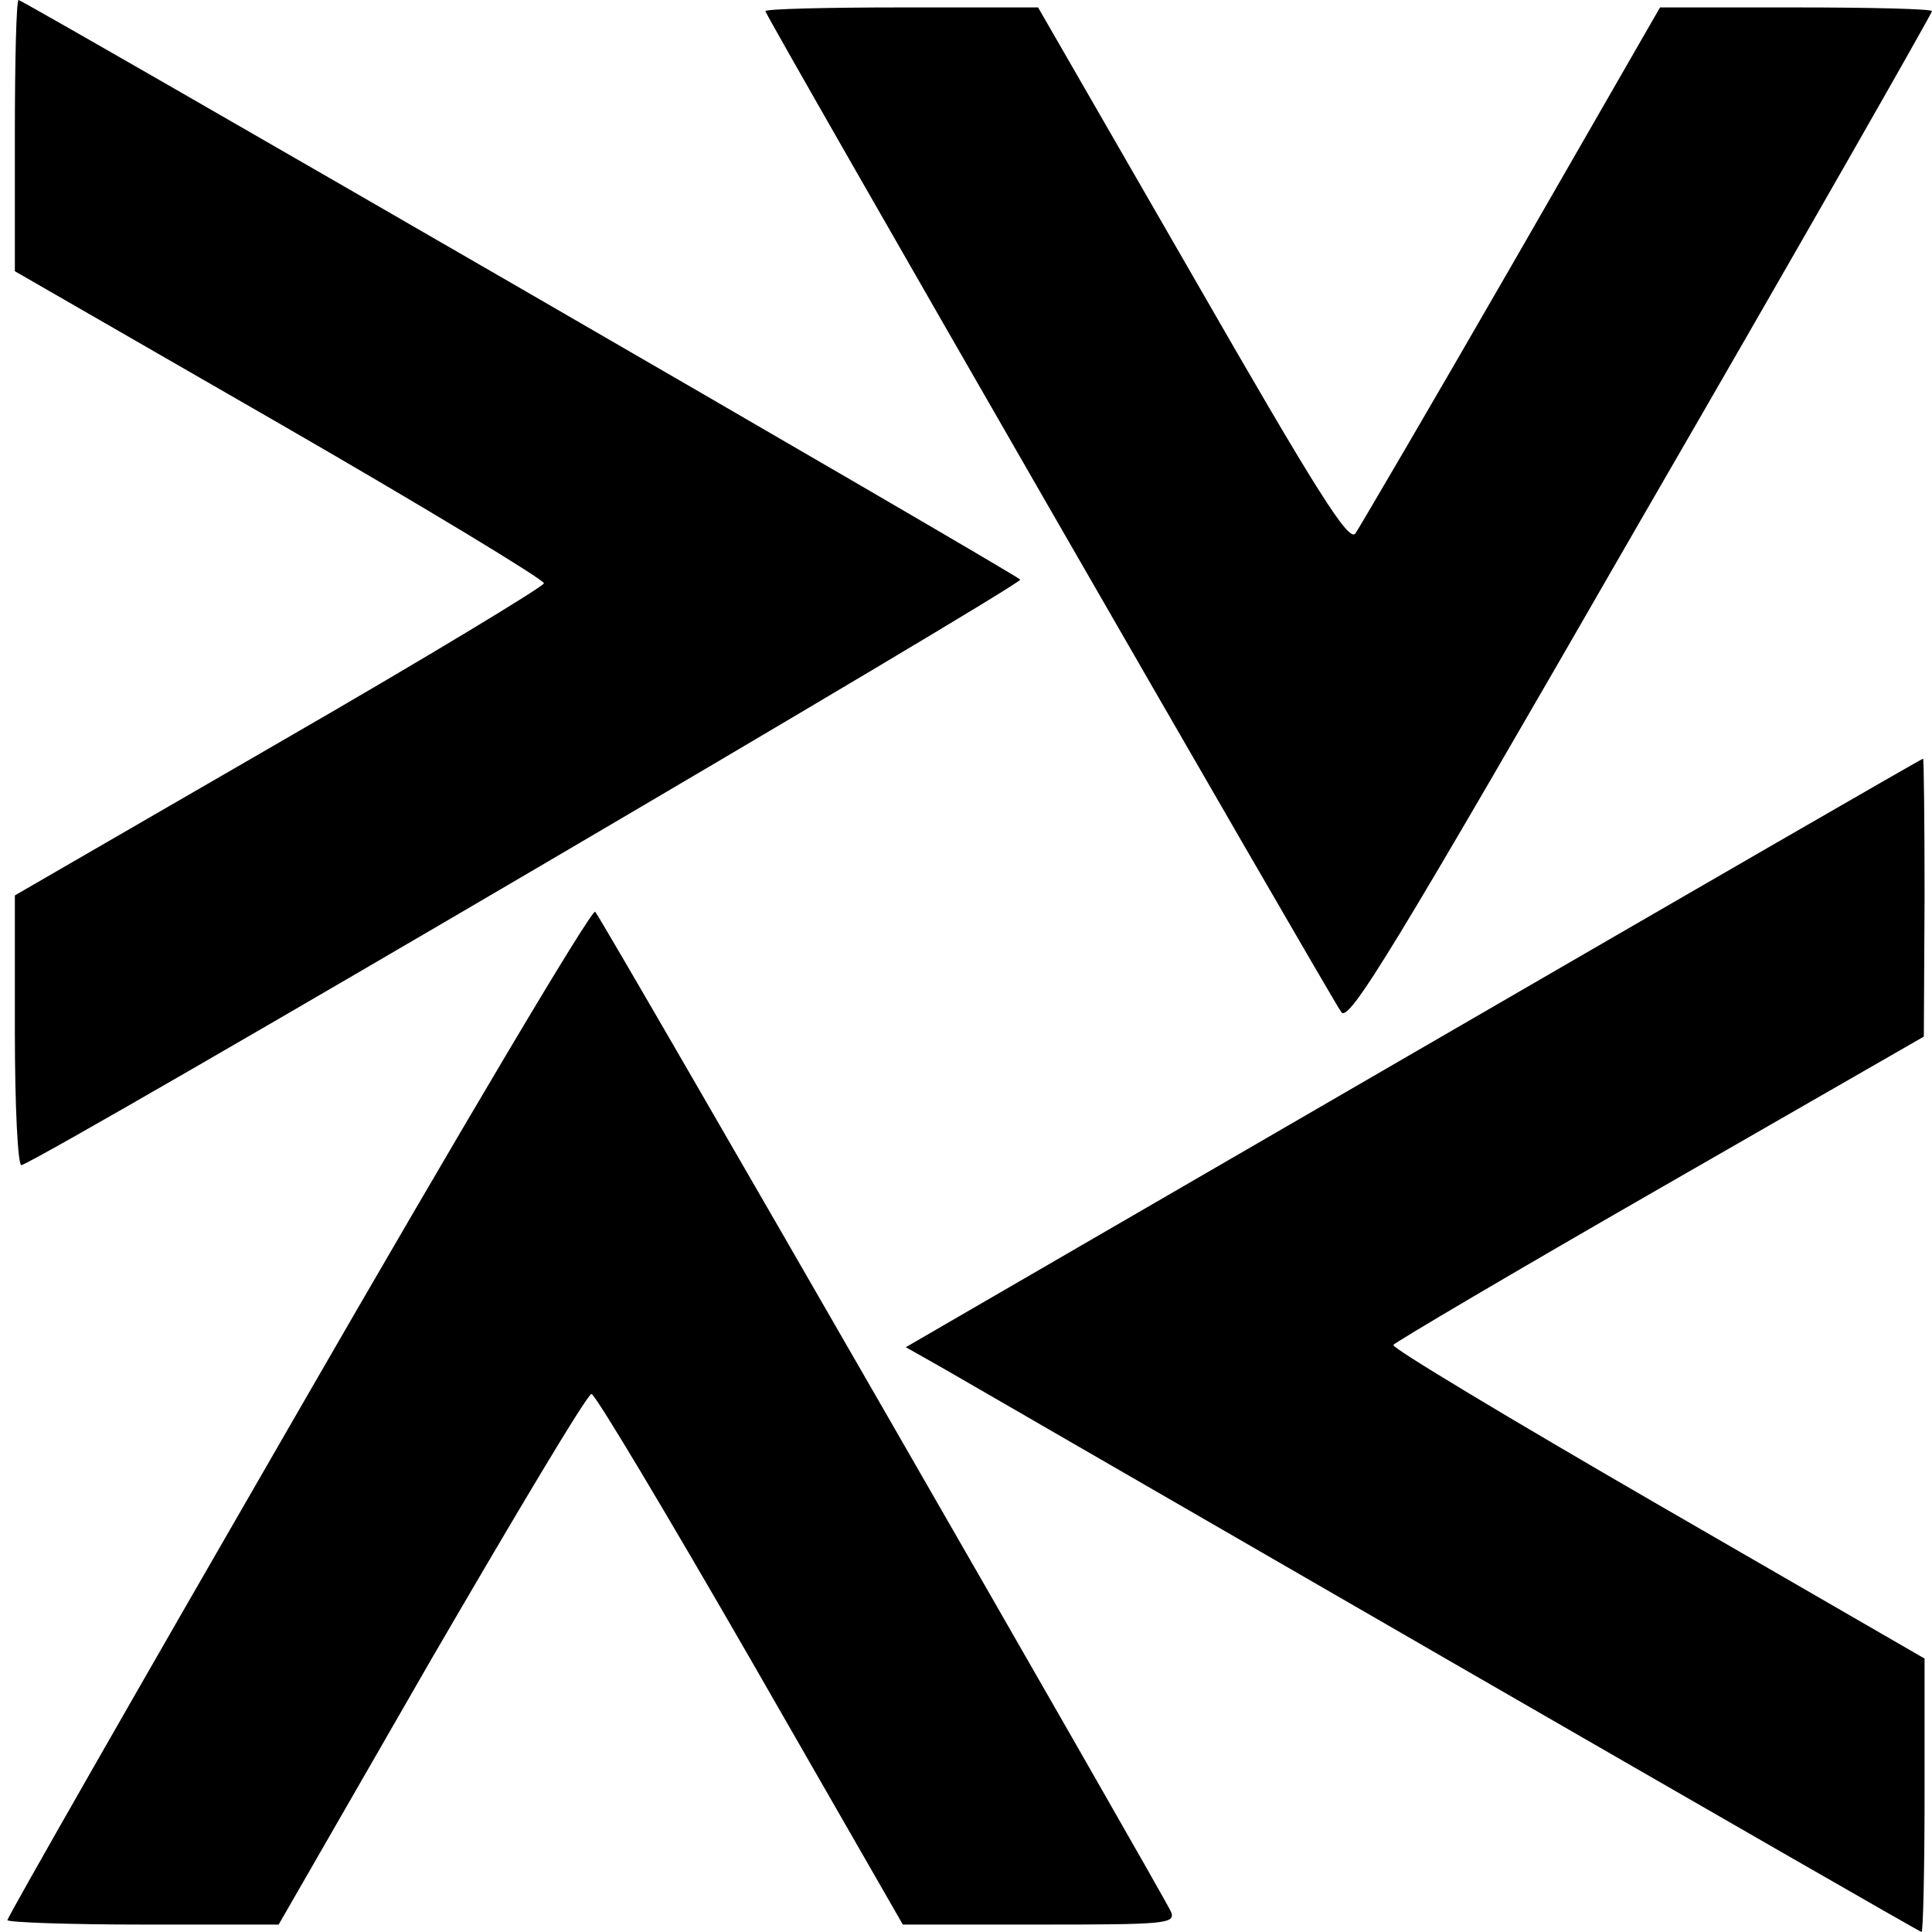
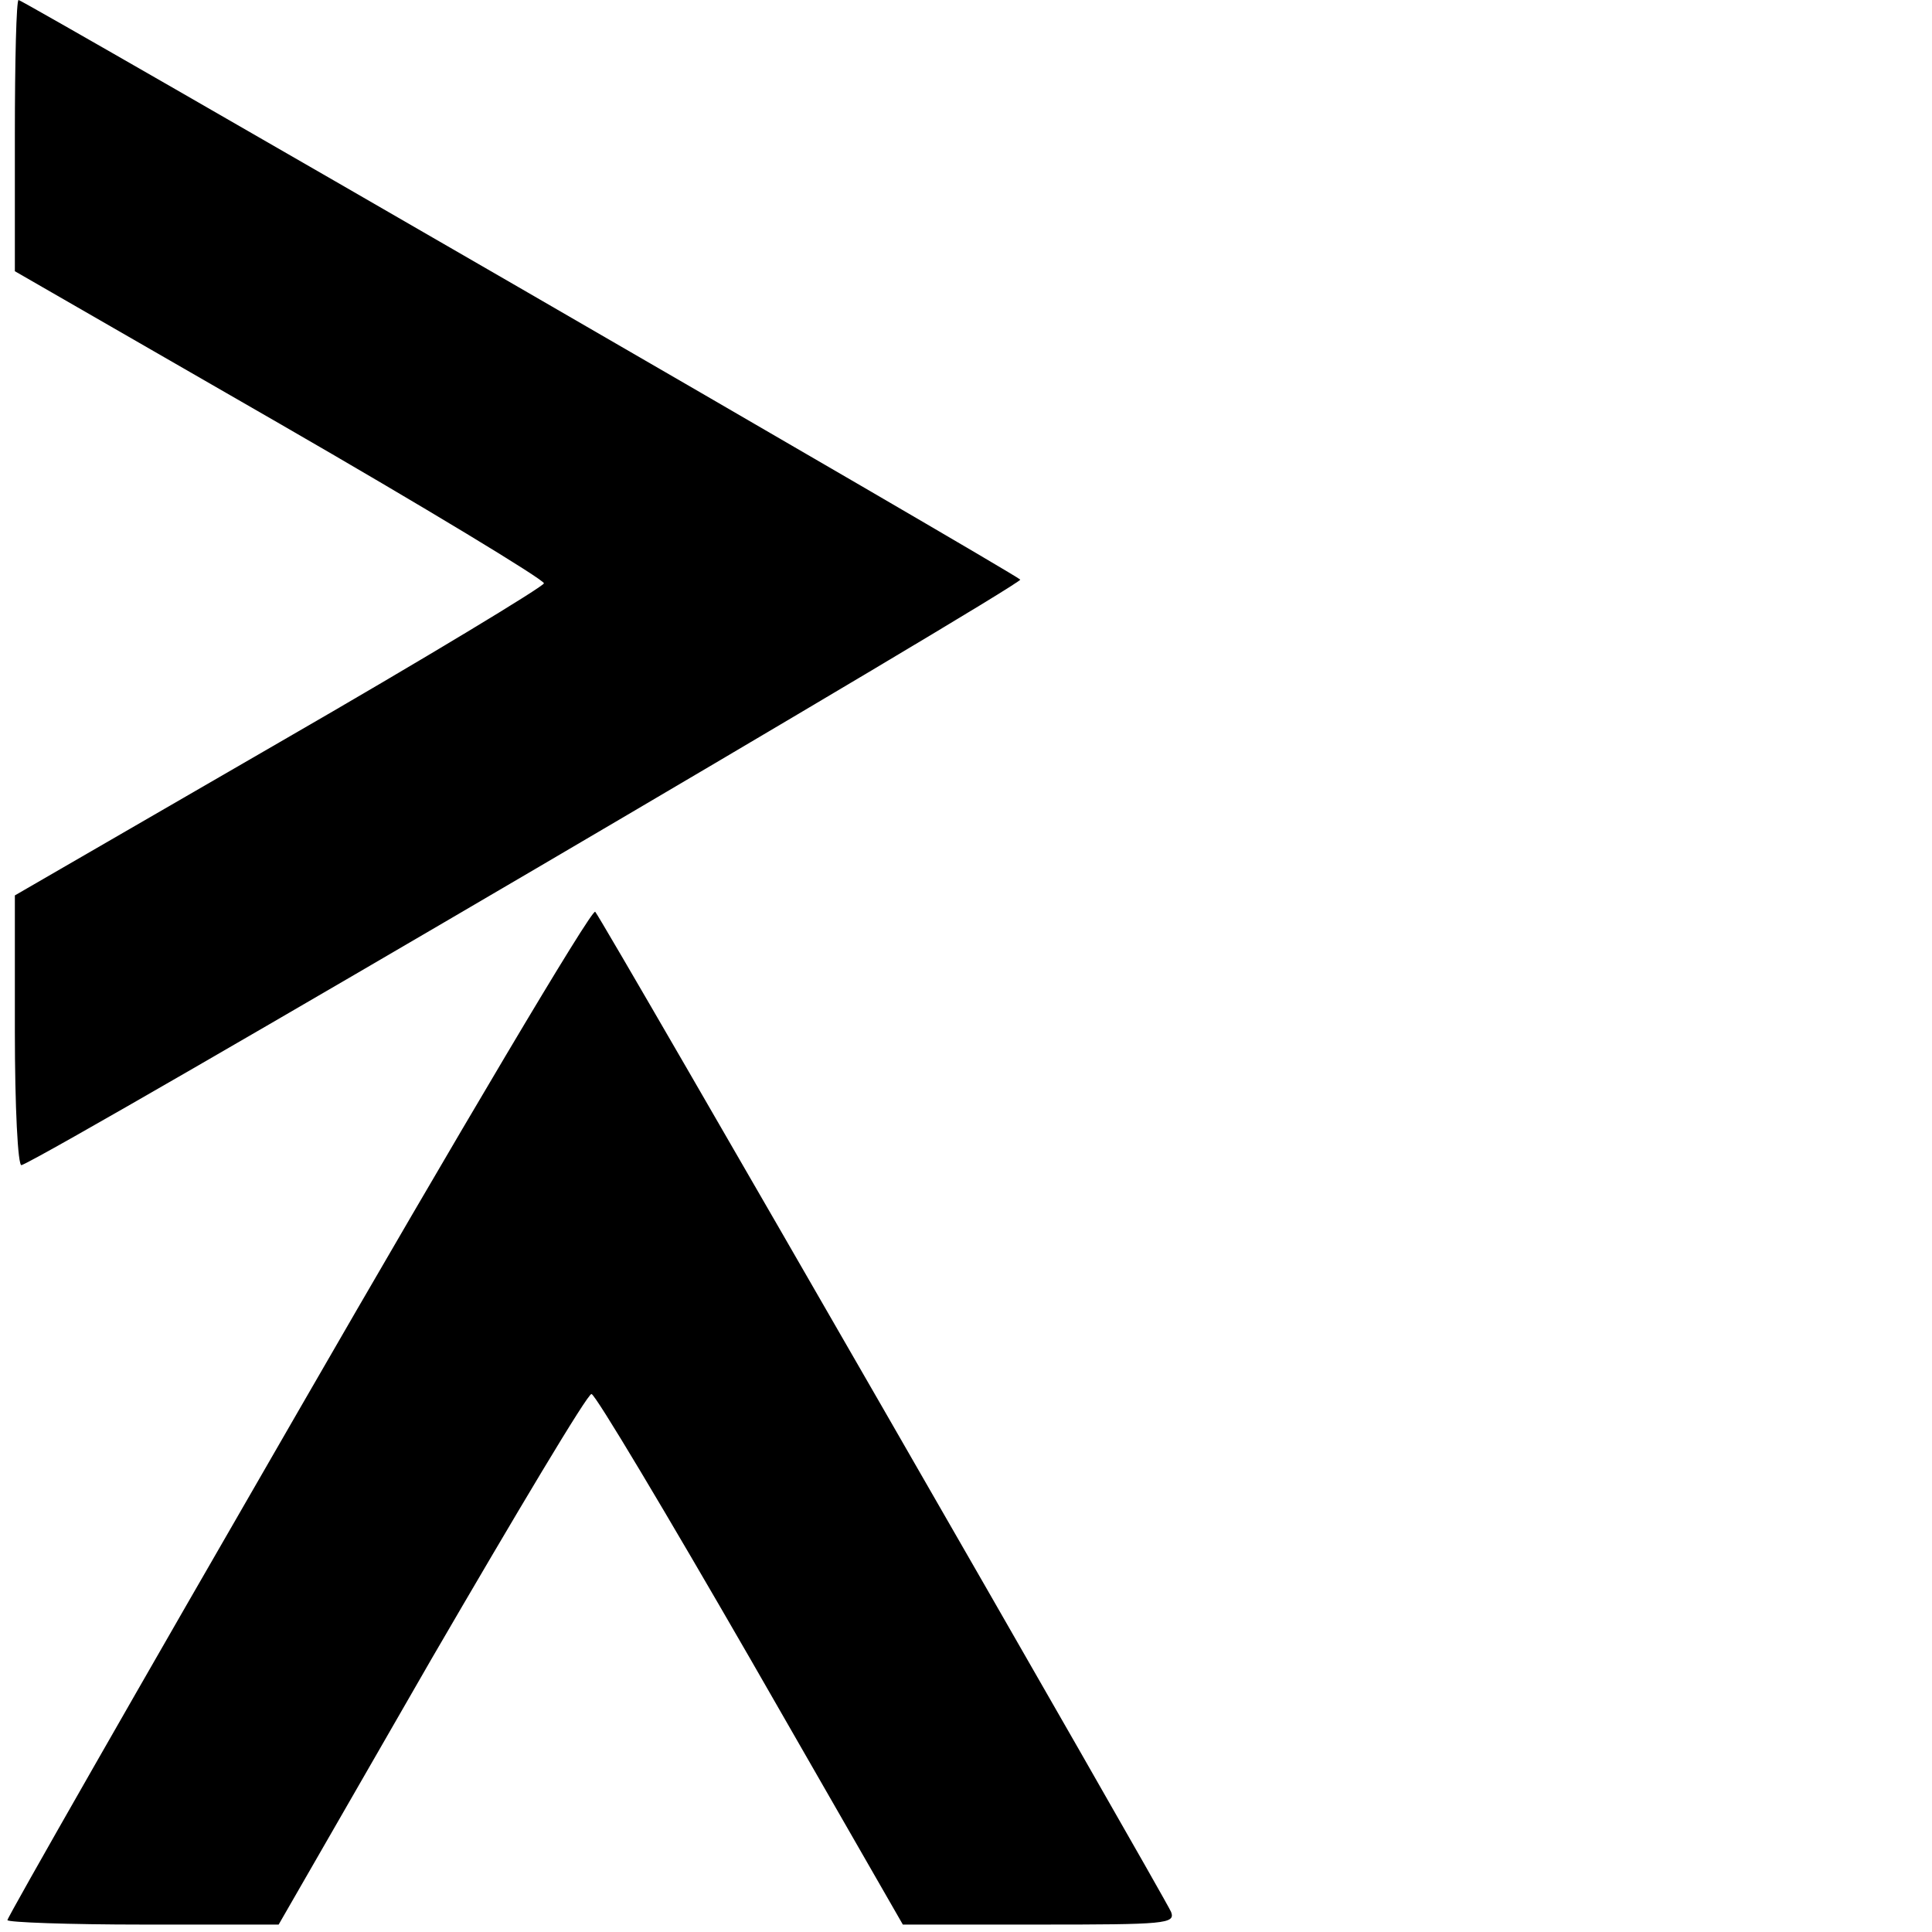
<svg xmlns="http://www.w3.org/2000/svg" version="1.0" width="260pt" height="260pt" viewBox="0 0 260 260" preserveAspectRatio="xMidYMid meet">
  <g transform="translate(0,260) scale(0.1,-0.1)" fill="#000000" stroke="none">
    <path d="M20 2418 l0 -183 356 -205 c196 -113 356 -210 356 -215 0 -4 -160 -101 -356 -214 l-356 -206 0 -183 c0 -101 4 -182 9 -180 47 18 1350 783 1344 788 -10 10 -1342 780 -1348 780 -3 0 -5 -82 -5 -182z" />
-     <path d="M1030 2585 c0 -6 754 -1316 775 -1347 10 -15 68 80 403 662 216 373 392 682 392 685 0 3 -82 5 -183 5 l-183 0 -199 -346 c-110 -191 -205 -353 -211 -362 -9 -12 -53 58 -219 347 l-208 361 -184 0 c-100 0 -183 -2 -183 -5z" />
-     <path d="M1902 1183 l-683 -396 53 -30 c29 -17 336 -194 682 -394 345 -199 630 -363 632 -363 2 0 4 83 4 184 l0 184 -360 208 c-197 114 -357 210 -355 214 3 4 164 99 359 211 l355 204 1 188 c0 103 -1 187 -2 186 -2 0 -310 -178 -686 -396z" />
    <path d="M402 702 c-216 -374 -392 -682 -392 -686 0 -3 82 -6 183 -6 l182 0 206 358 c114 196 210 357 215 356 5 0 101 -161 214 -357 l205 -357 184 0 c169 0 183 1 177 17 -9 21 -765 1335 -775 1346 -5 4 -184 -298 -399 -671z" />
  </g>
</svg>